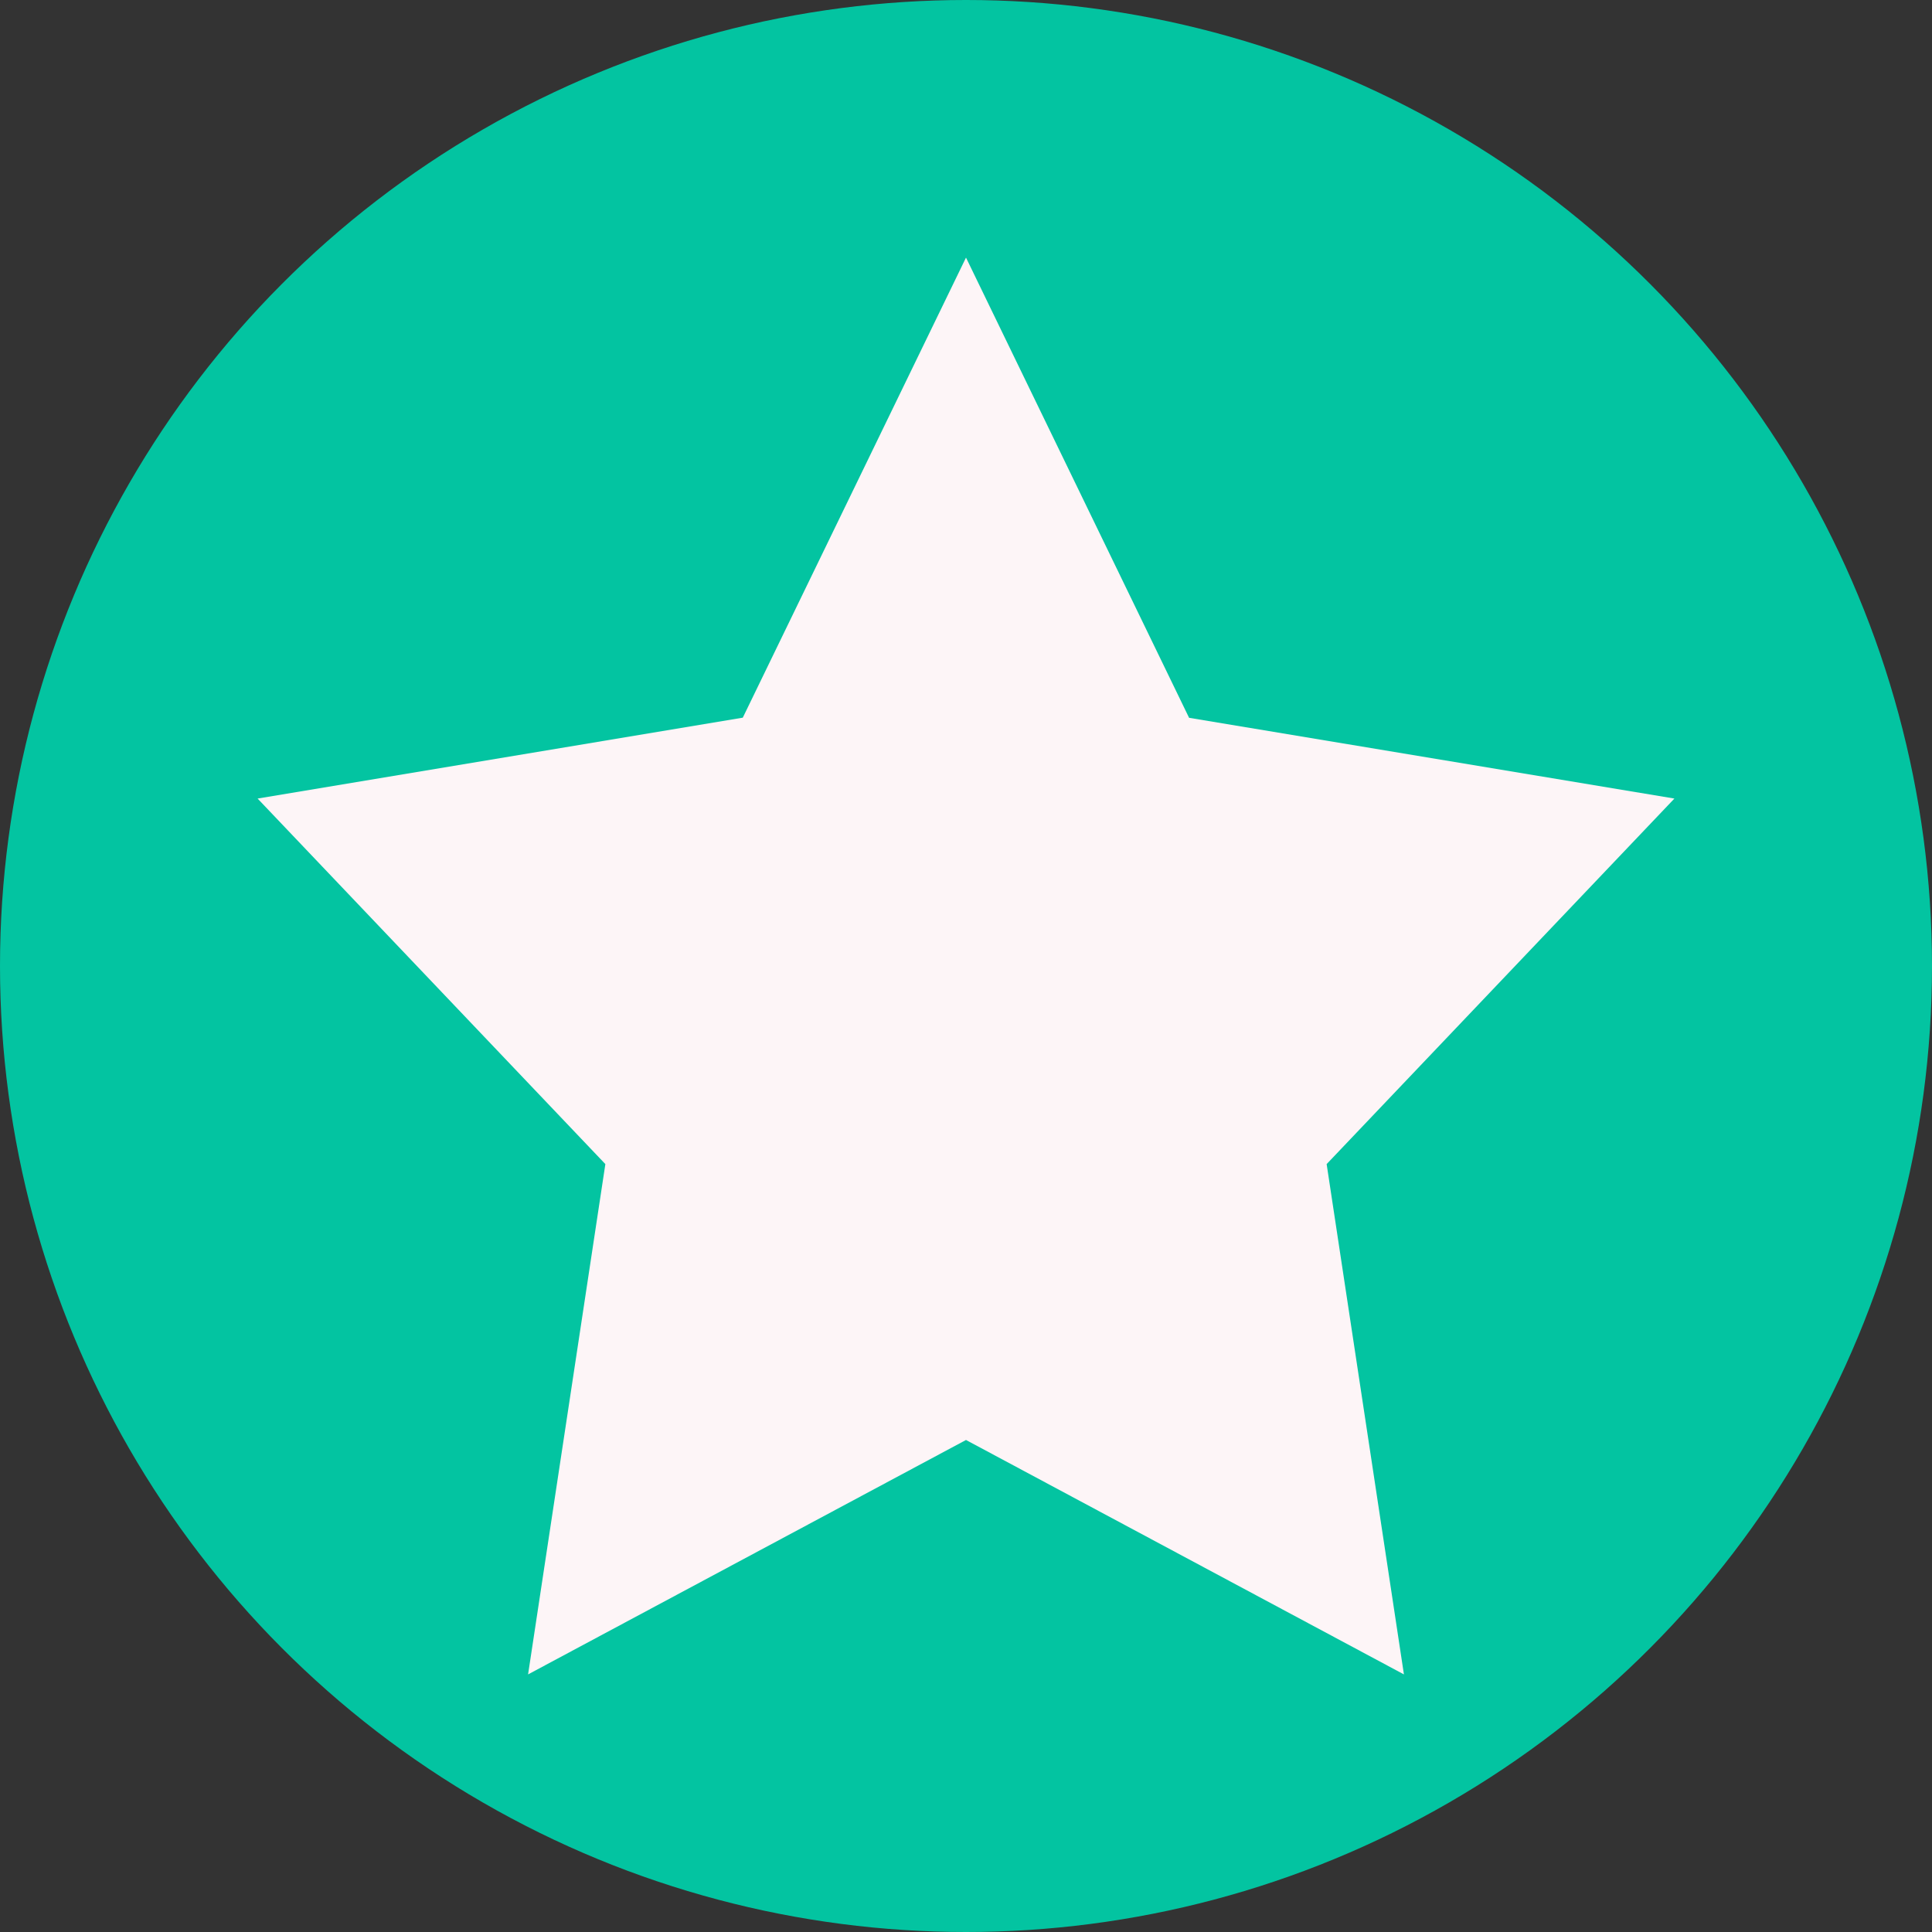
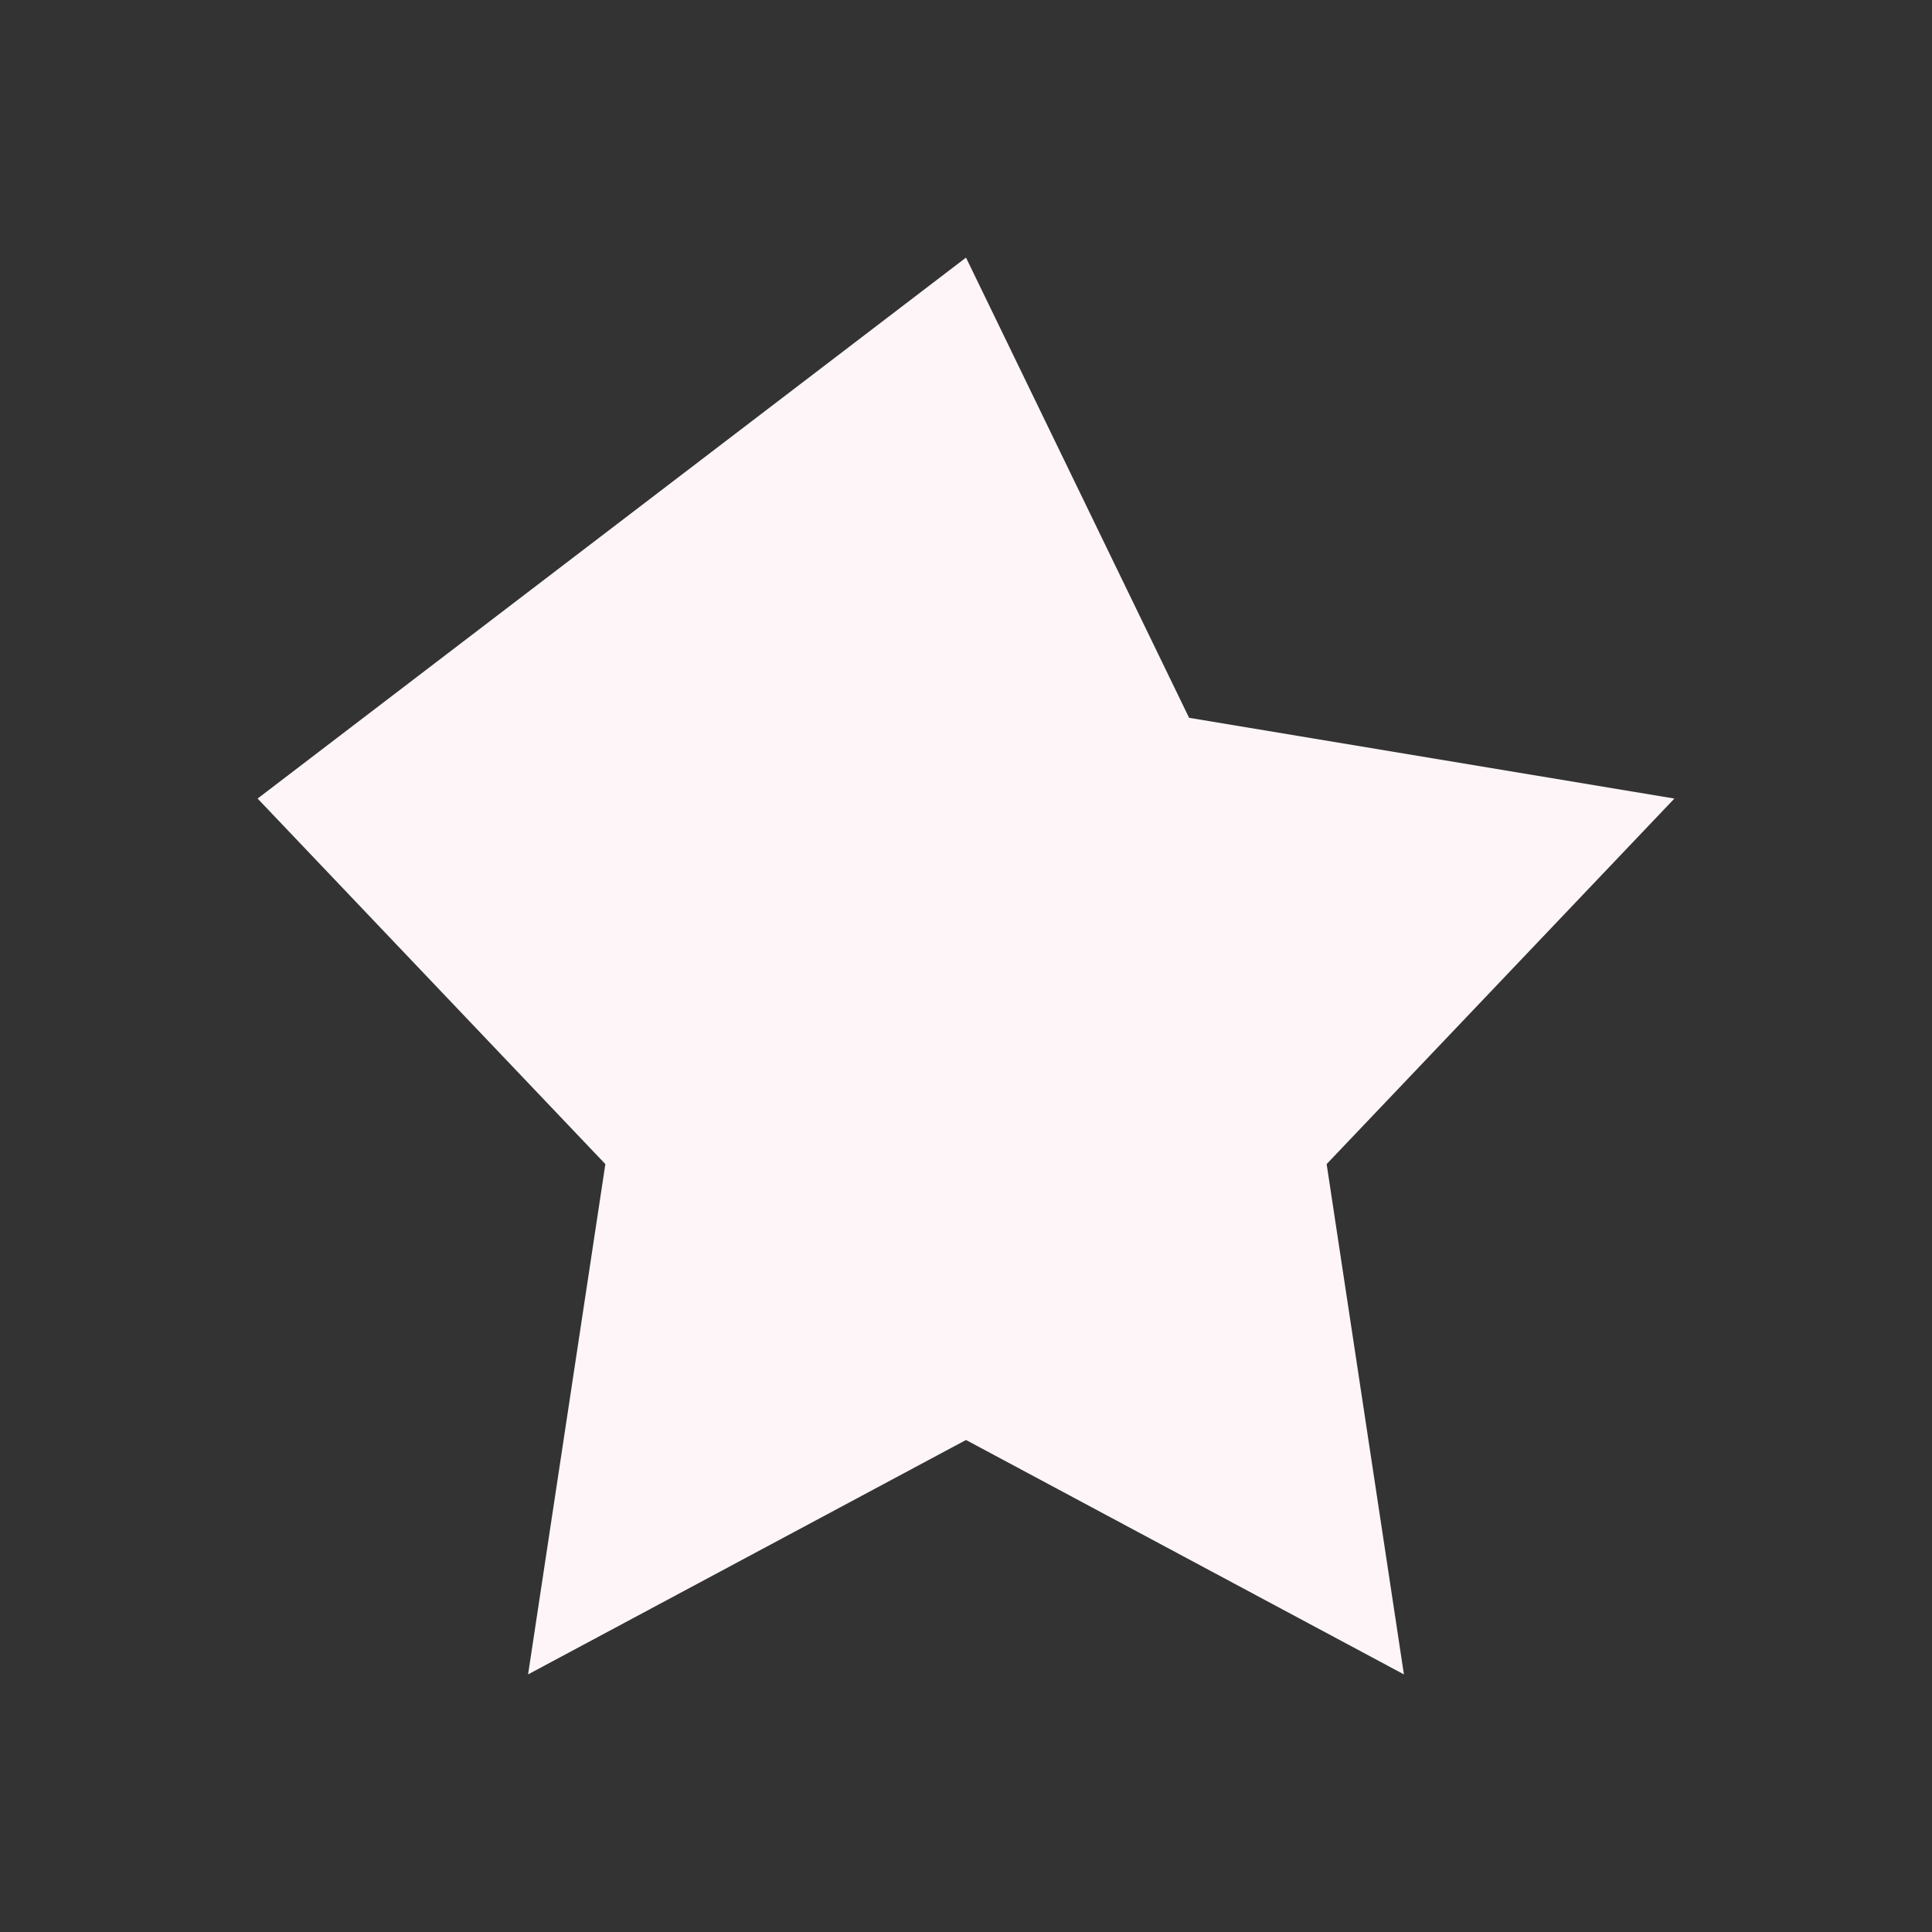
<svg xmlns="http://www.w3.org/2000/svg" id="Group_655" data-name="Group 655" width="15" height="15" viewBox="0 0 15 15">
  <rect x="0" y="0" width="15" height="15" fill="#333333" stroke="none" />
-   <circle id="Ellipse_50" data-name="Ellipse 50" cx="7.5" cy="7.5" r="7.5" fill="#03c4a1" />
-   <path id="Polygon_30" data-name="Polygon 30" d="M5.5,0,7.232,3.573,11,4.2,8.3,7.038,8.9,11,5.5,9.18,2.1,11l.6-3.962L0,4.2l3.767-.628Z" transform="translate(2 2)" fill="#FDF5F7" />
+   <path id="Polygon_30" data-name="Polygon 30" d="M5.5,0,7.232,3.573,11,4.2,8.3,7.038,8.9,11,5.5,9.18,2.1,11l.6-3.962L0,4.2Z" transform="translate(2 2)" fill="#FDF5F7" />
</svg>